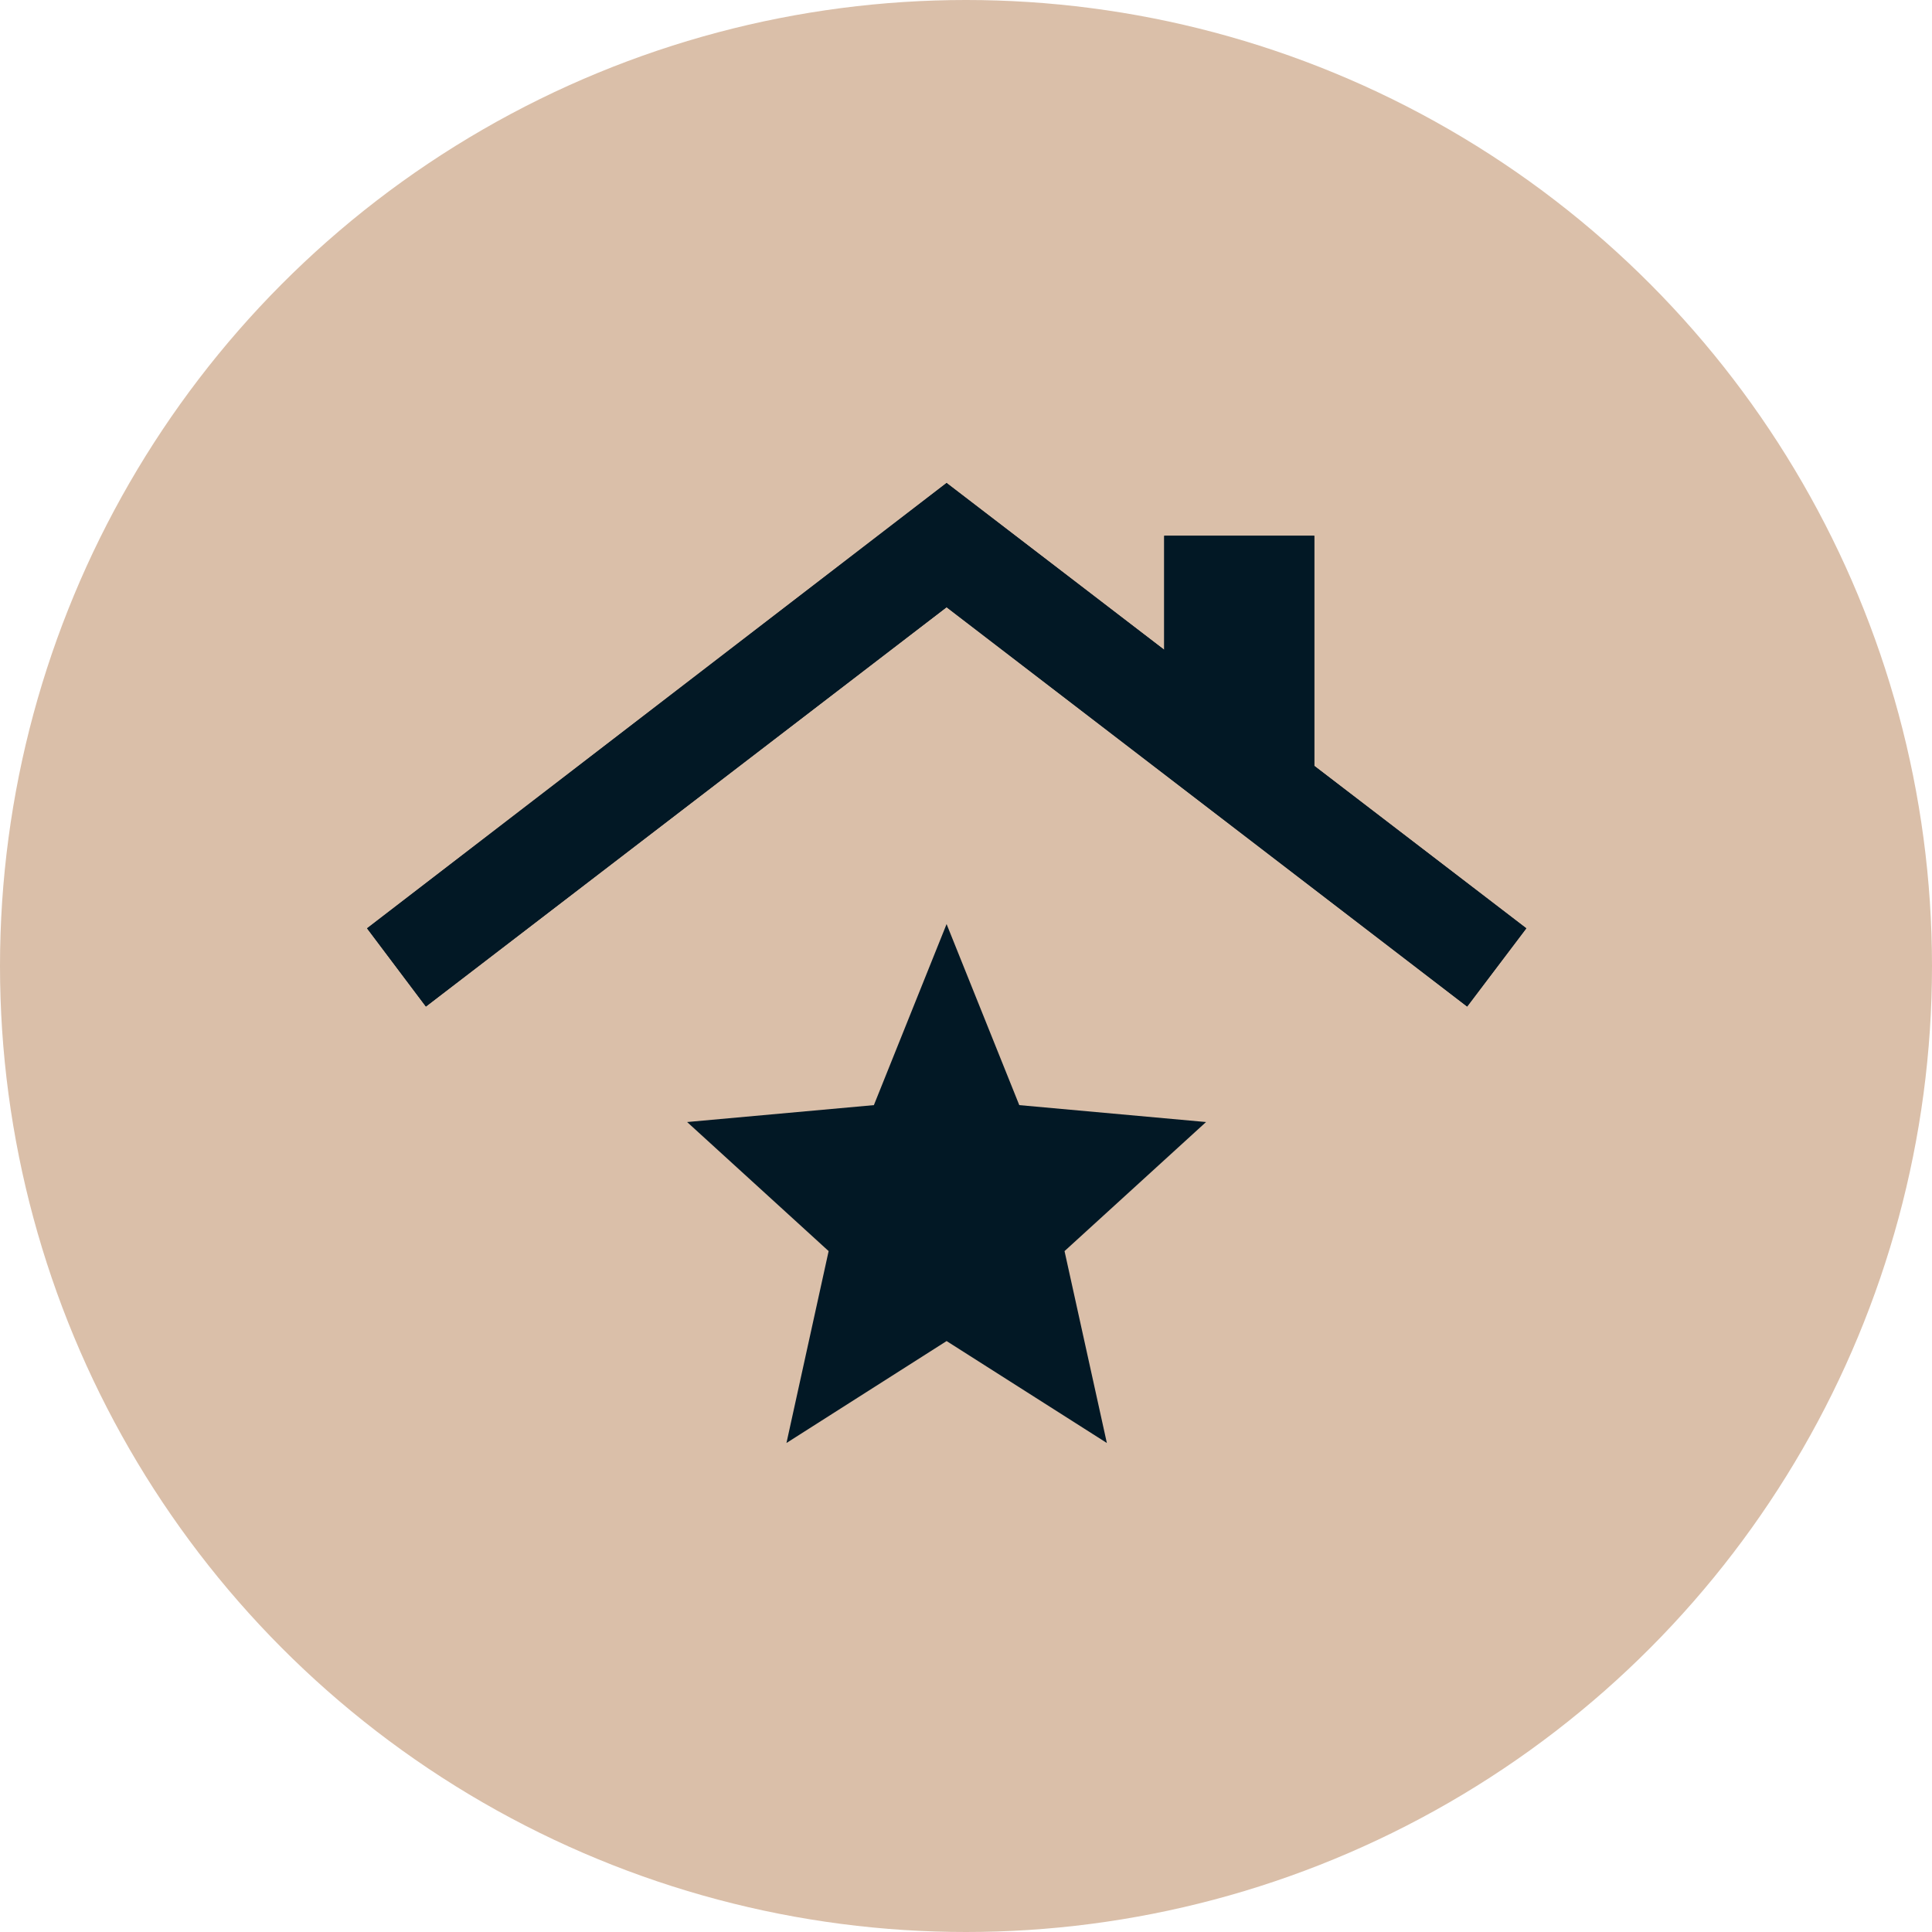
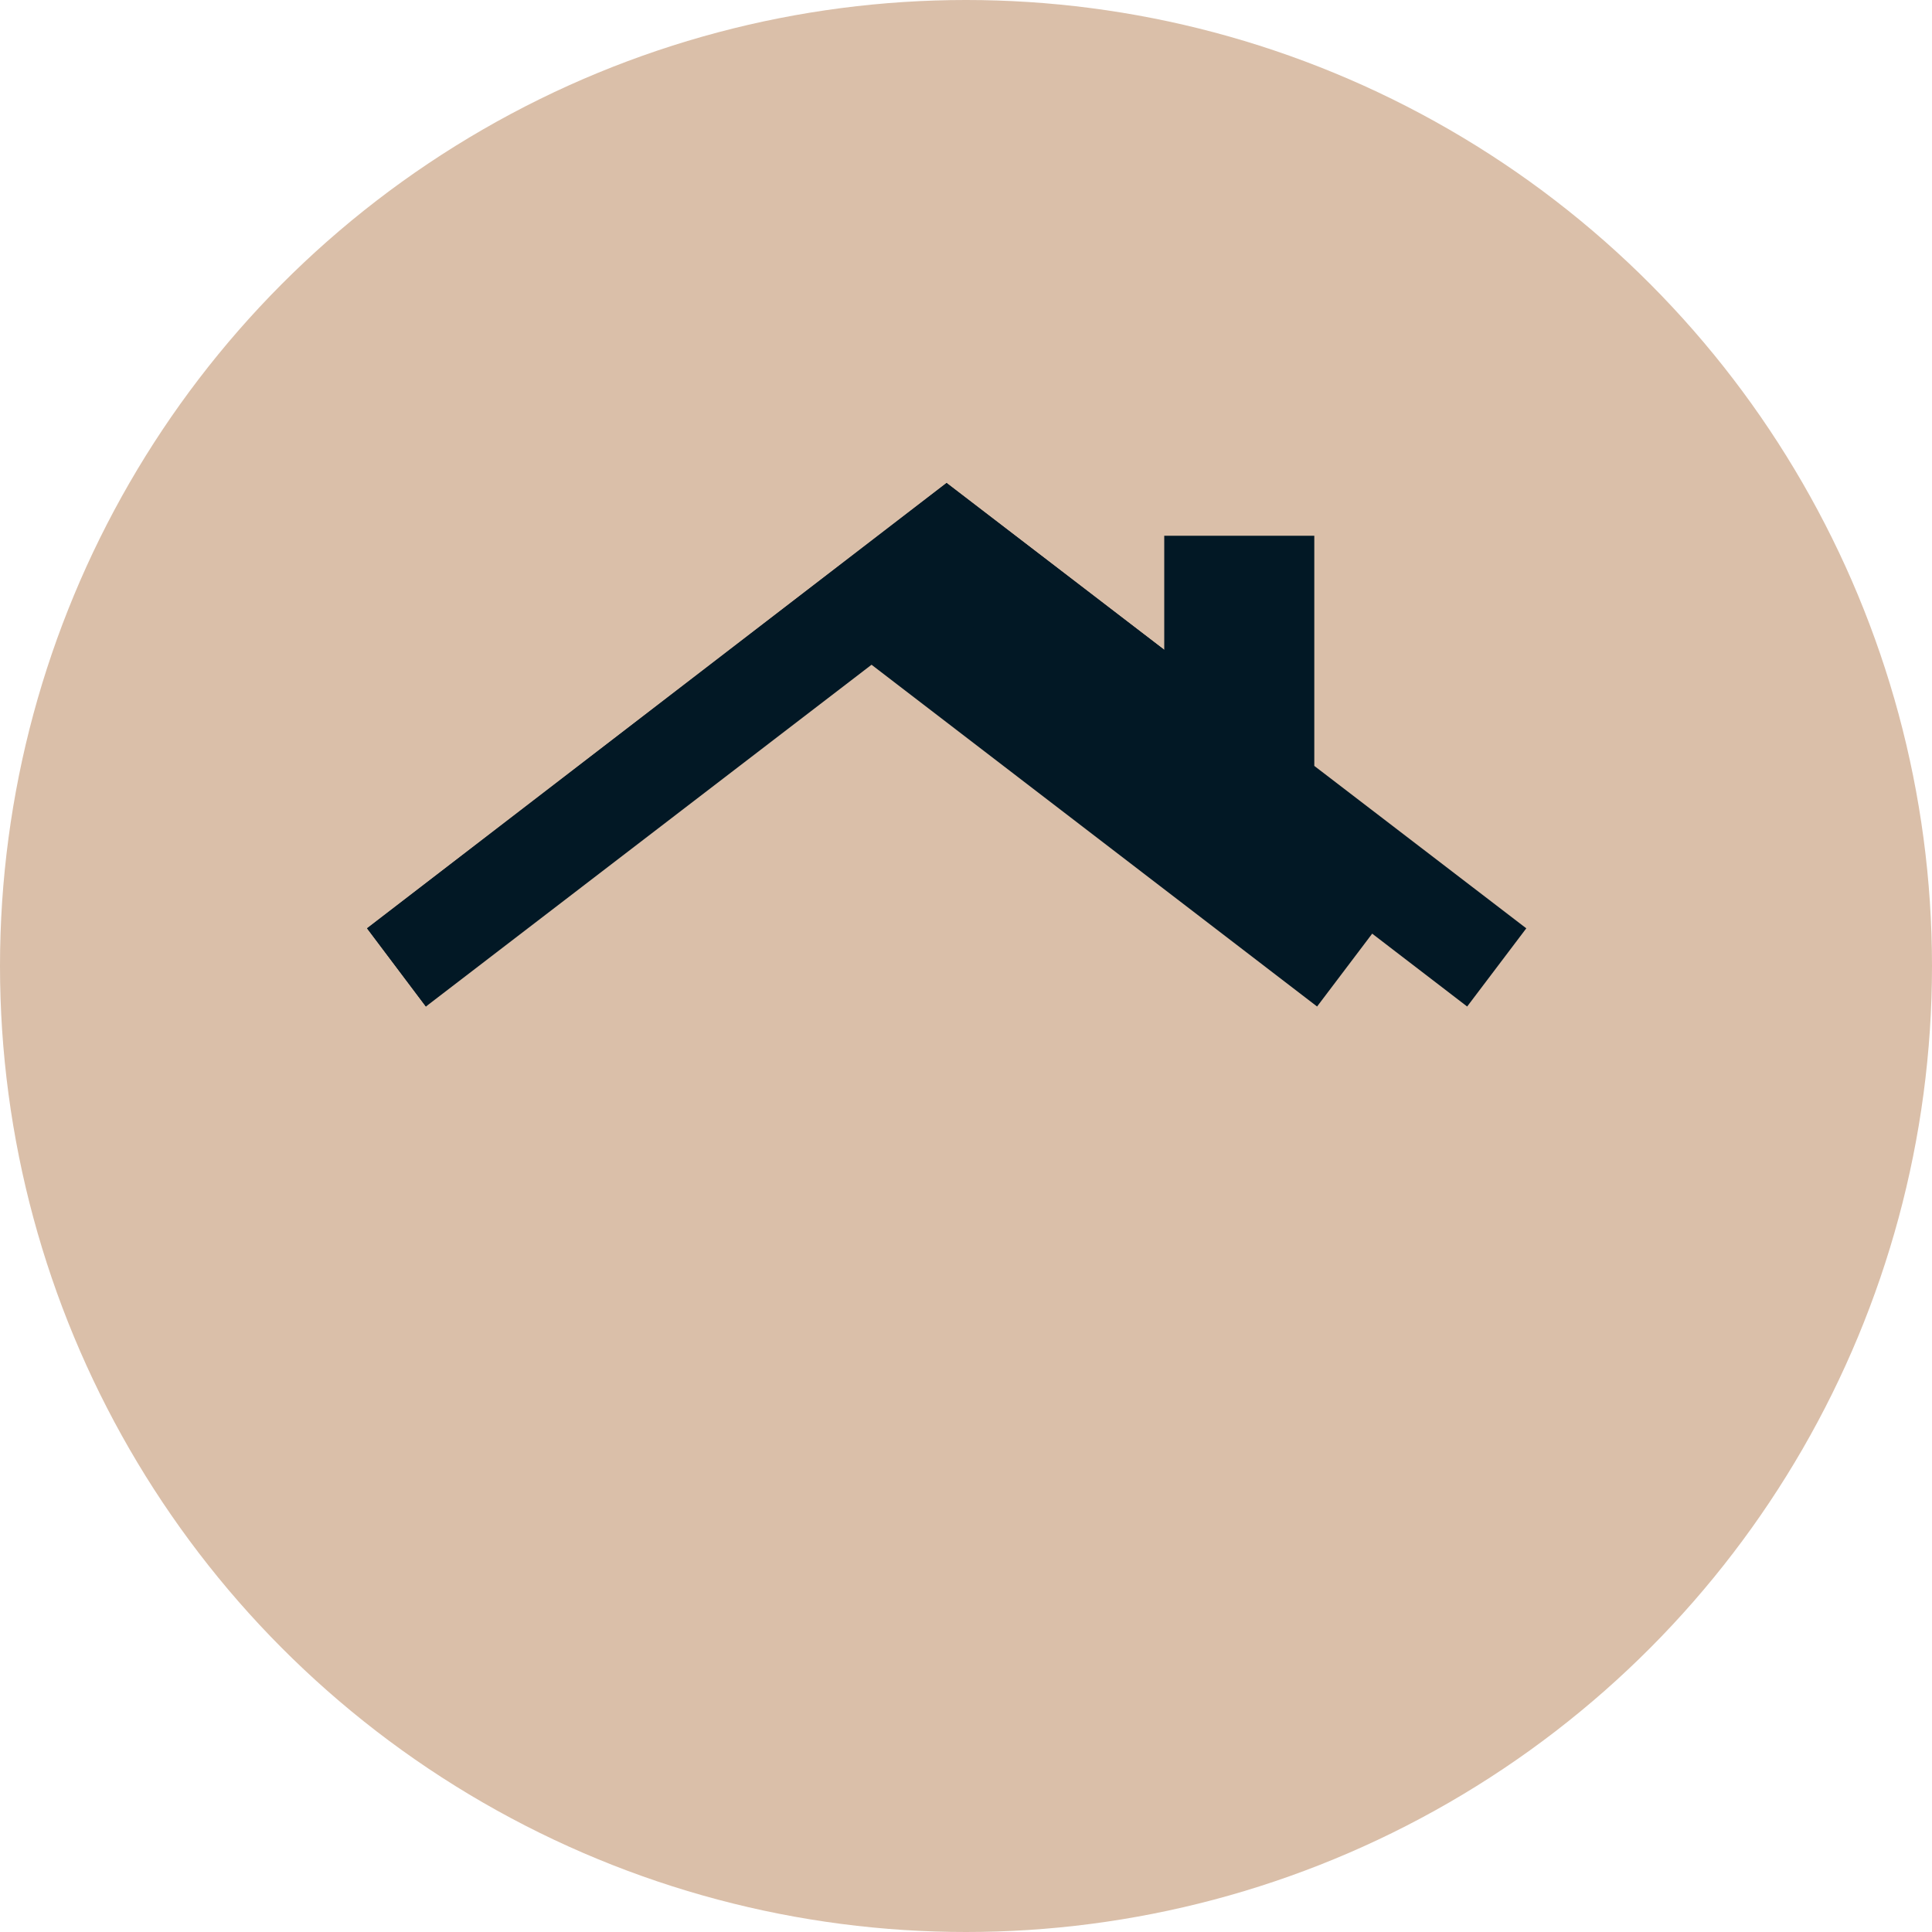
<svg xmlns="http://www.w3.org/2000/svg" fill="none" height="100" viewBox="0 0 100 100" width="100">
  <circle cx="50" cy="50" fill="#dabfa9" r="50" />
  <g fill="#021825">
-     <path d="m22.044 52.097-3.045-4.047 29.995-23.05 11.266 8.636v-5.906h7.767v11.913l10.973 8.407-3.061 4.047-26.945-20.669z" />
+     <path d="m22.044 52.097-3.045-4.047 29.995-23.05 11.266 8.636v-5.906v11.913l10.973 8.407-3.061 4.047-26.945-20.669z" />
    <path d="m19 48.05 3.045 4.047 26.95-20.669 26.945 20.669 3.061-4.047-10.973-8.407v-11.913h-7.767v5.906l-11.266-8.636z" />
-     <path d="m40.707 74.689 2.183-9.932-7.325-6.681 9.667-.875 3.763-9.371 3.763 9.371 9.667.875-7.325 6.681 2.191 9.932-8.295-5.276z" />
  </g>
</svg>